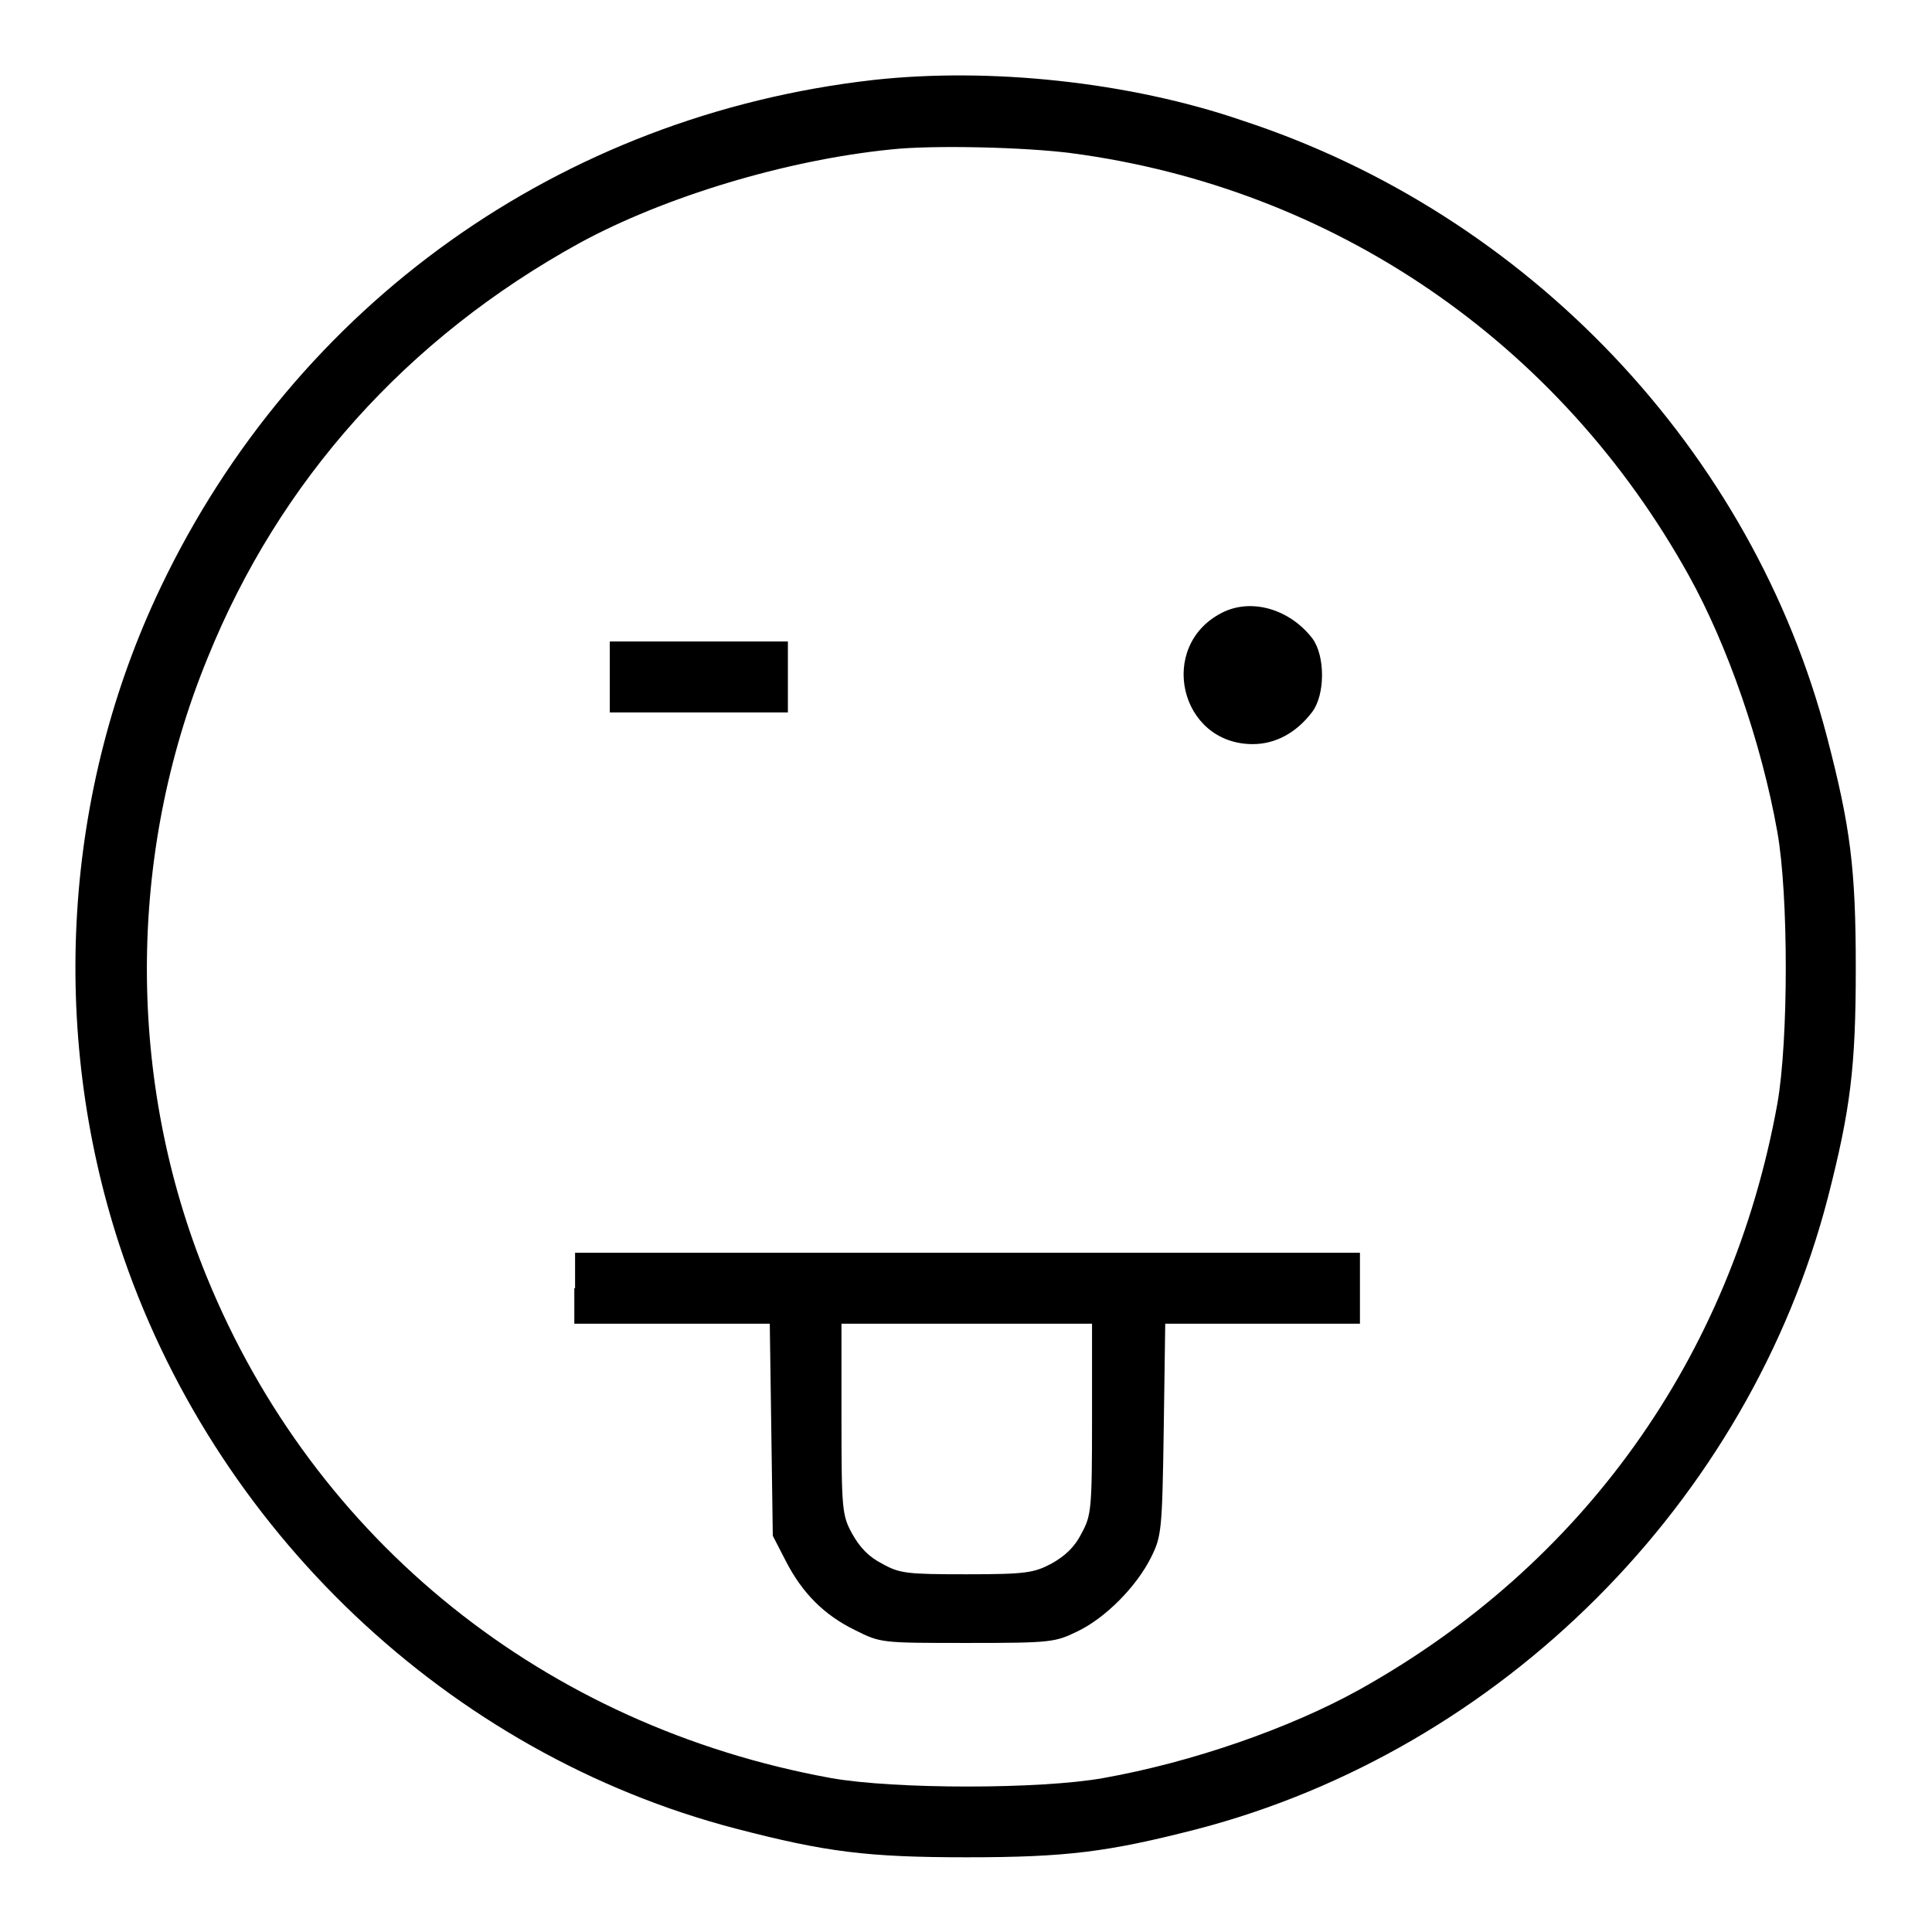
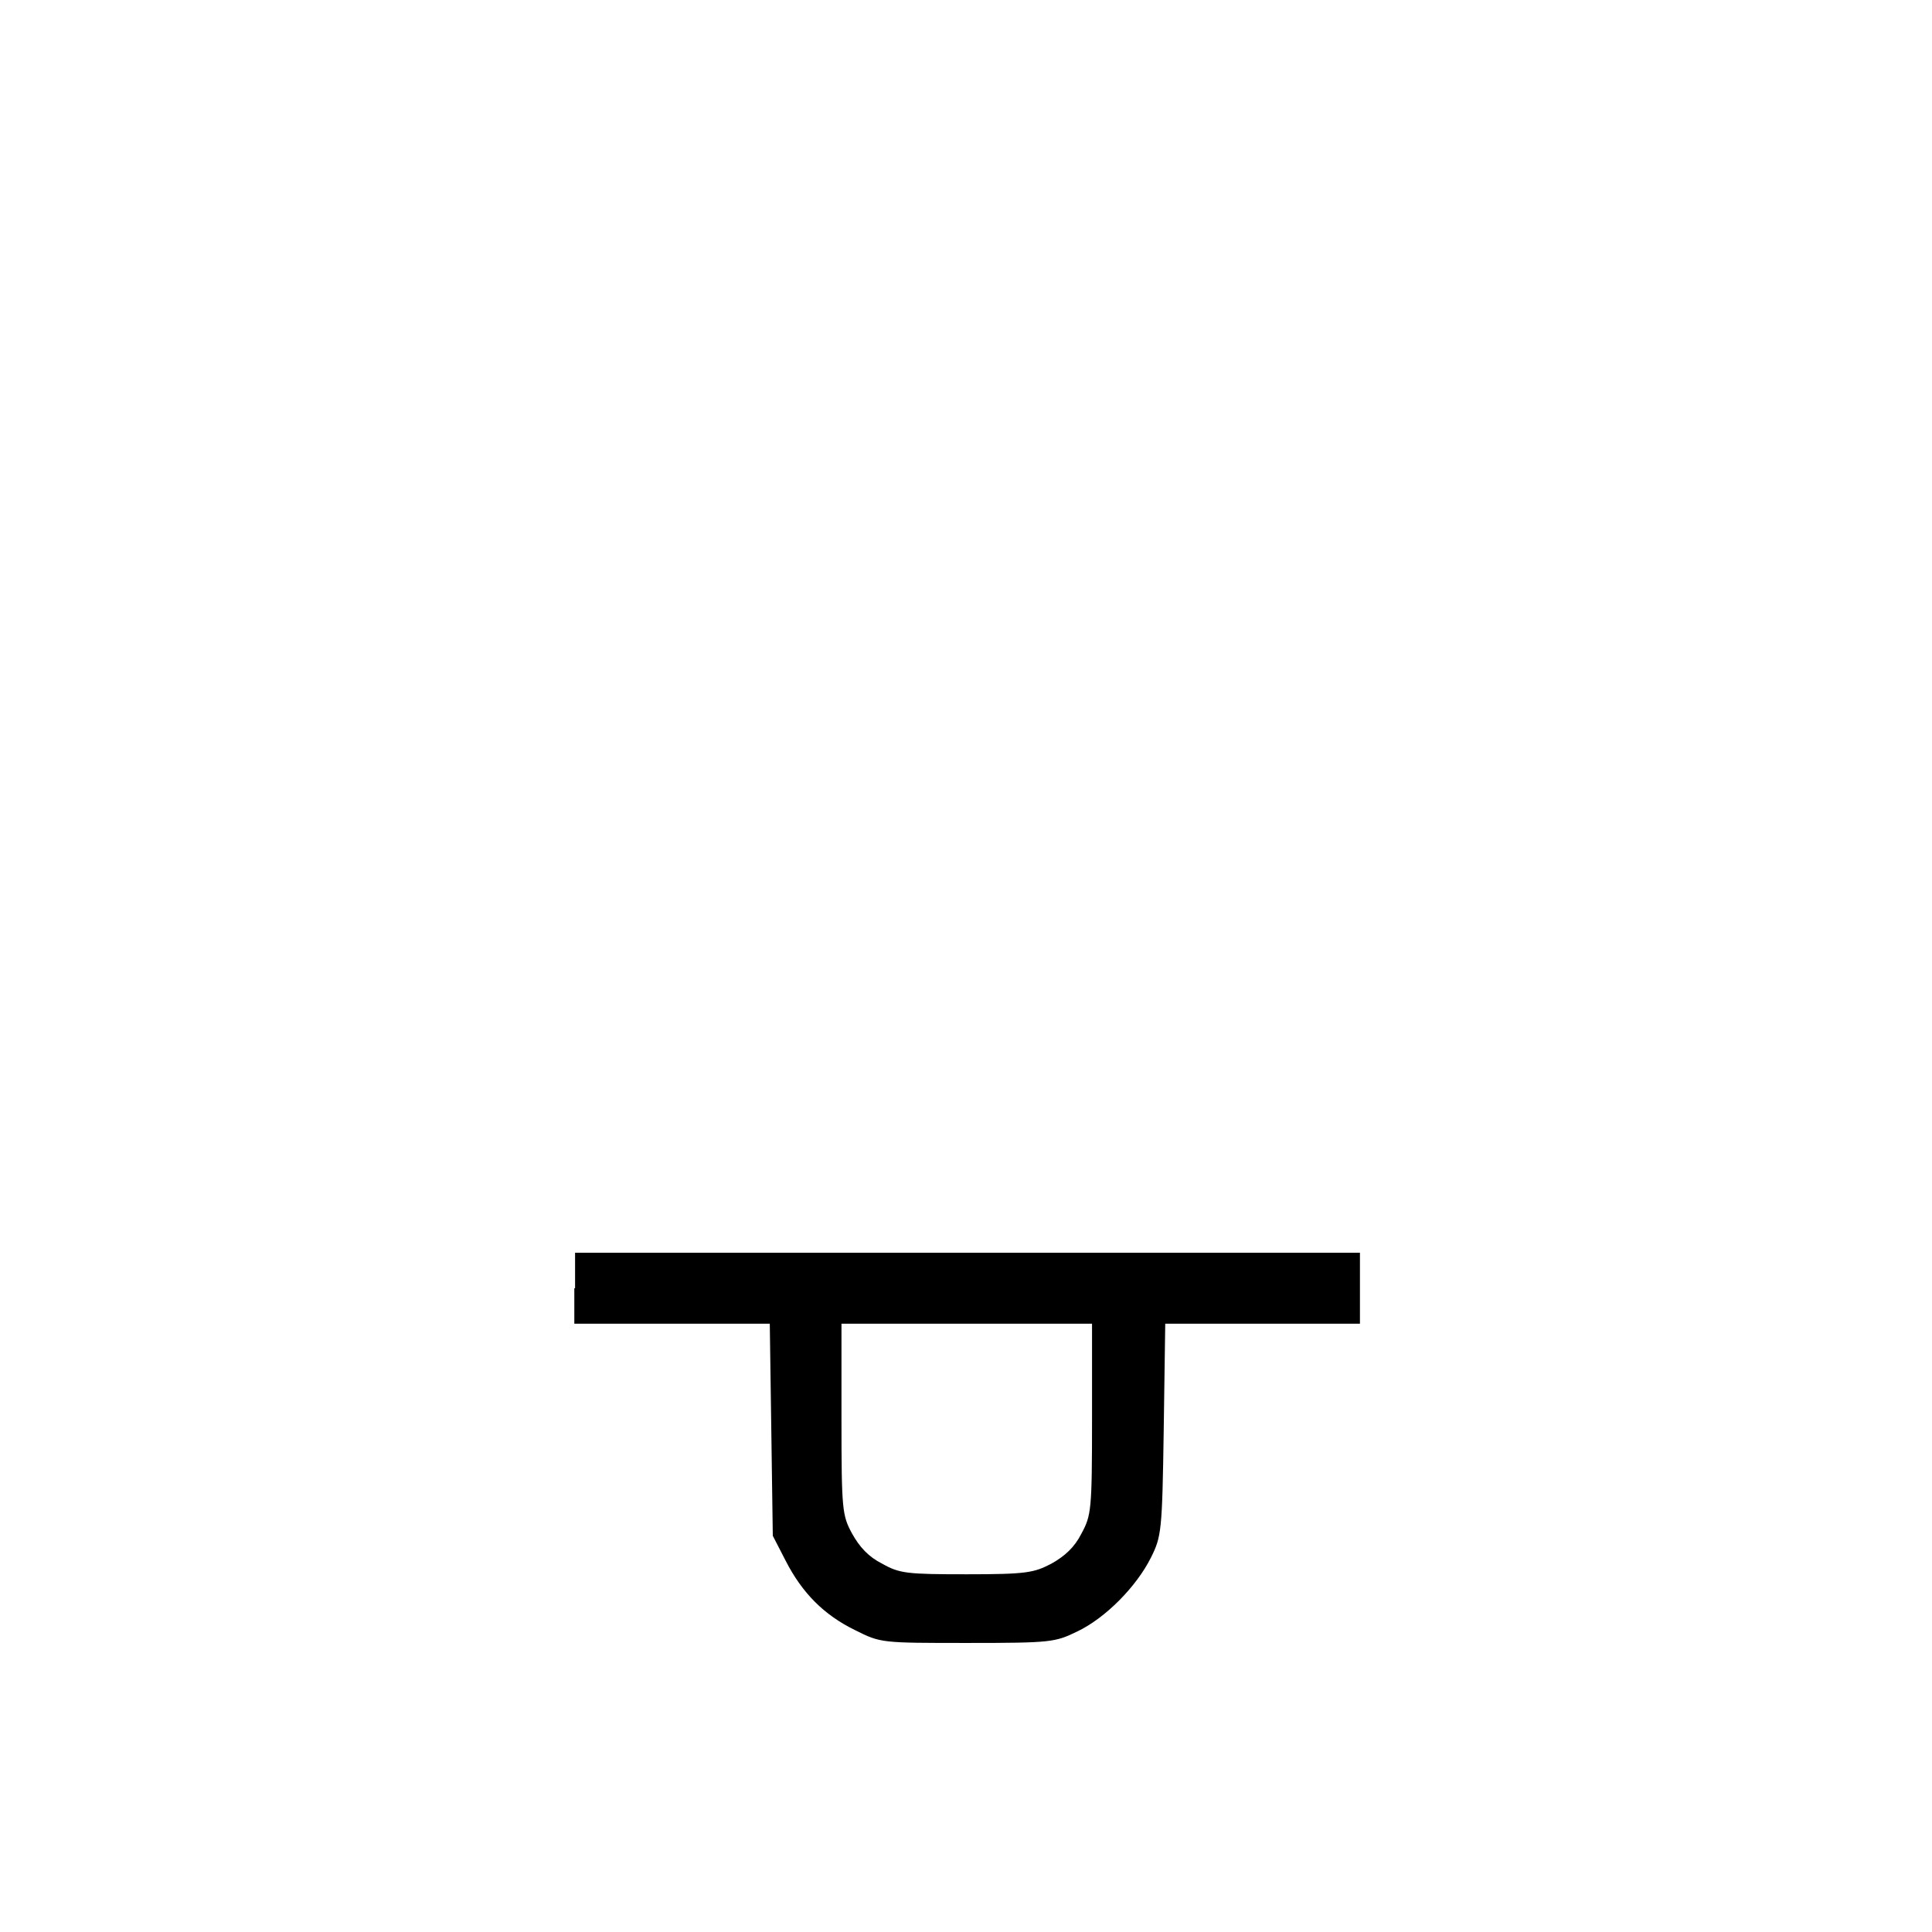
<svg xmlns="http://www.w3.org/2000/svg" version="1.1" x="0px" y="0px" viewBox="0 0 256 256" enable-background="new 0 0 256 256" xml:space="preserve">
  <g>
    <g>
      <g>
-         <path fill="#000000" d="M115.7,10.6c-41.4,4.7-76.5,29.7-94.4,67.2c-12.9,27-14.8,58.6-5.5,87.1c12.4,37.8,43.7,67.5,81.7,77.4c11.9,3.1,17.4,3.8,30.6,3.8c13.2,0,18.7-0.7,30.4-3.7c40.4-10.5,73.2-43.3,83.7-83.7c3-11.7,3.7-17.3,3.7-30.4c0-13.2-0.7-18.7-3.8-30.6c-9.9-38-39.6-69.3-77.4-81.7C149.6,10.8,131,8.9,115.7,10.6z M142,20.3c34.7,4.6,64.6,25,81.8,56c5.1,9.2,9.6,22.1,11.7,33.9c1.5,8.3,1.5,27.7,0,36.1c-6.1,33.6-25.8,61.1-55.4,77.6c-9.2,5.1-22.1,9.6-33.9,11.7c-8.3,1.5-27.7,1.5-36.1,0c-37.9-6.9-68.4-31.4-82.7-66.4c-10.6-25.9-10.6-55.9,0.1-82C37,63.7,53.9,44.8,76.8,32.2c11.2-6.1,27.3-11,41.3-12.4C123.6,19.2,135.9,19.5,142,20.3z" />
-         <path fill="#000000" d="M161.9,81.2c-8.6,4.4-5.6,17.4,4.1,17.4c3,0,5.8-1.5,7.9-4.3c1.7-2.3,1.7-7.4,0-9.7C170.9,80.7,165.8,79.2,161.9,81.2z" />
-         <path fill="#000000" d="M80.8,89.7v4.7h11.8h11.8v-4.7V85H92.7H80.8V89.7z" />
        <path fill="#000000" d="M76.1,170.7v4.7h12.9H102l0.2,14l0.2,14.1l1.7,3.3c2.2,4.3,5.1,7.2,9.2,9.2c3.4,1.7,3.4,1.7,14.9,1.7c11.1,0,11.6-0.1,14.5-1.5c3.8-1.8,7.9-6,9.8-9.8c1.4-2.8,1.5-3.5,1.7-17l0.2-14h12.9h12.9v-4.7V166h-52h-52V170.7z M144.7,188c0,12.1-0.1,12.8-1.4,15.2c-0.9,1.8-2.2,3-4,4c-2.3,1.2-3.3,1.4-11.2,1.4c-7.9,0-8.9-0.1-11.2-1.4c-1.8-0.9-3-2.2-4-4c-1.3-2.4-1.4-3.1-1.4-15.2v-12.6h16.6h16.6L144.7,188L144.7,188z" />
      </g>
    </g>
  </g>
</svg>